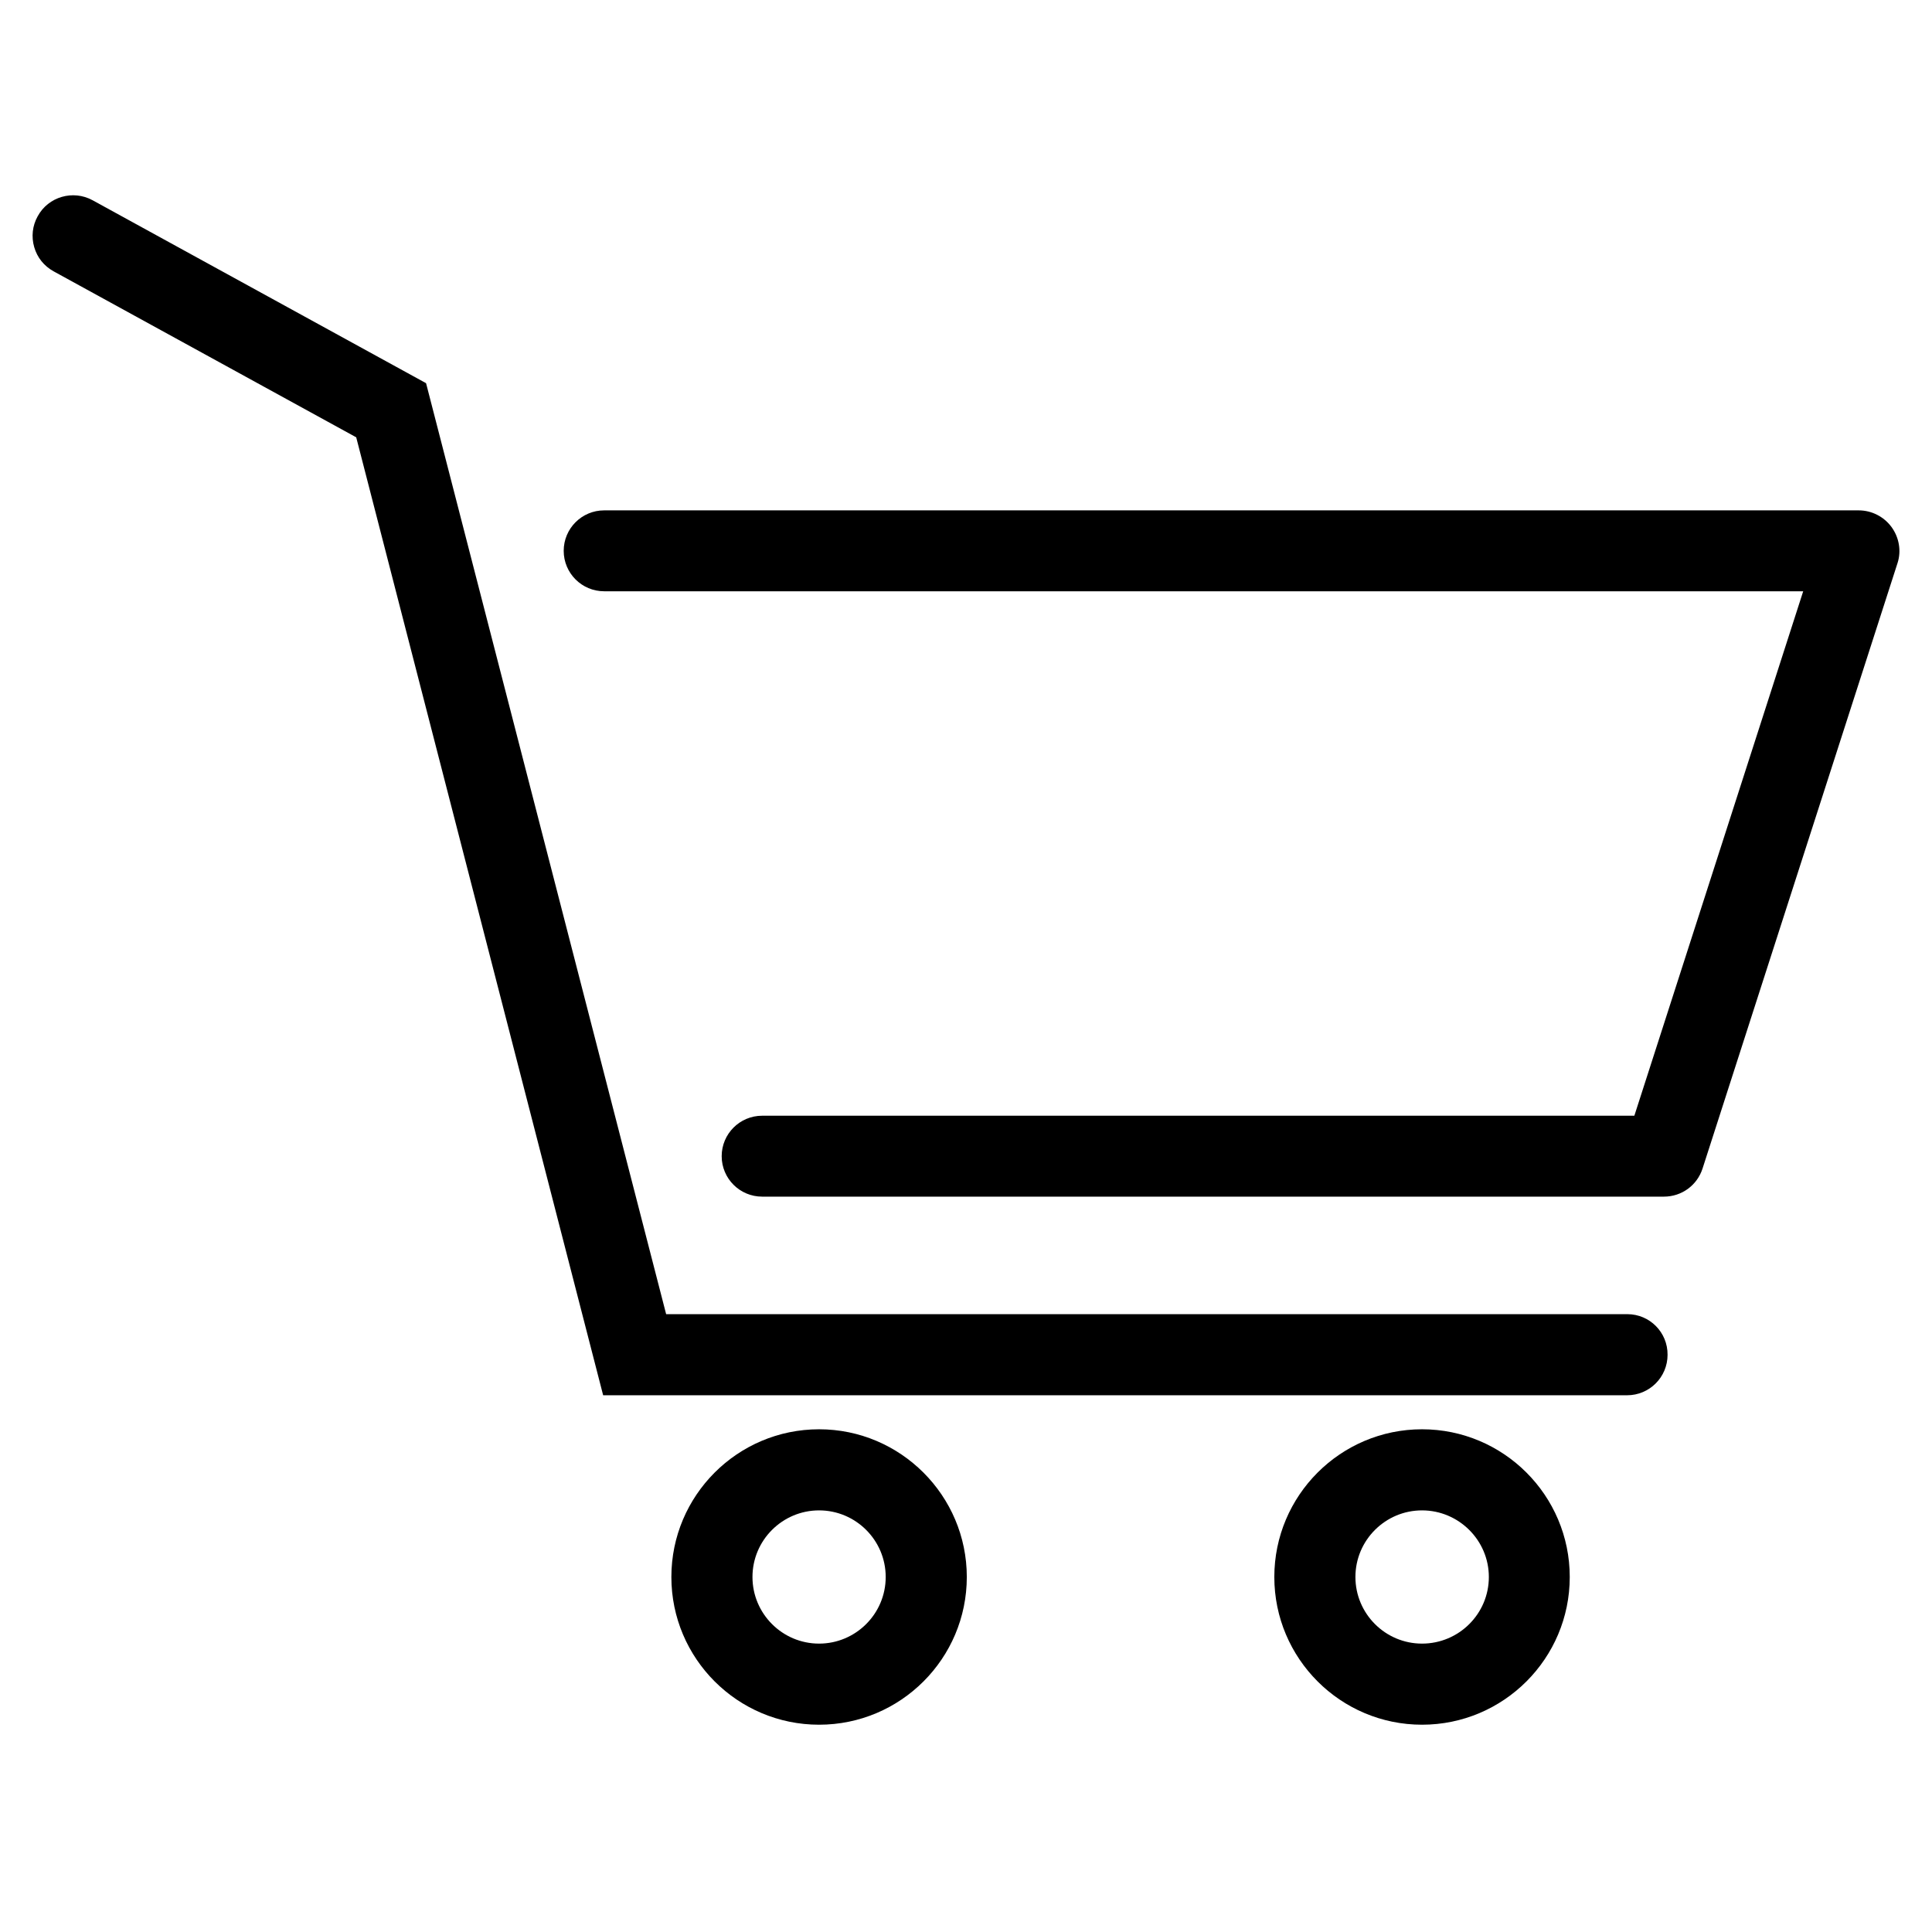
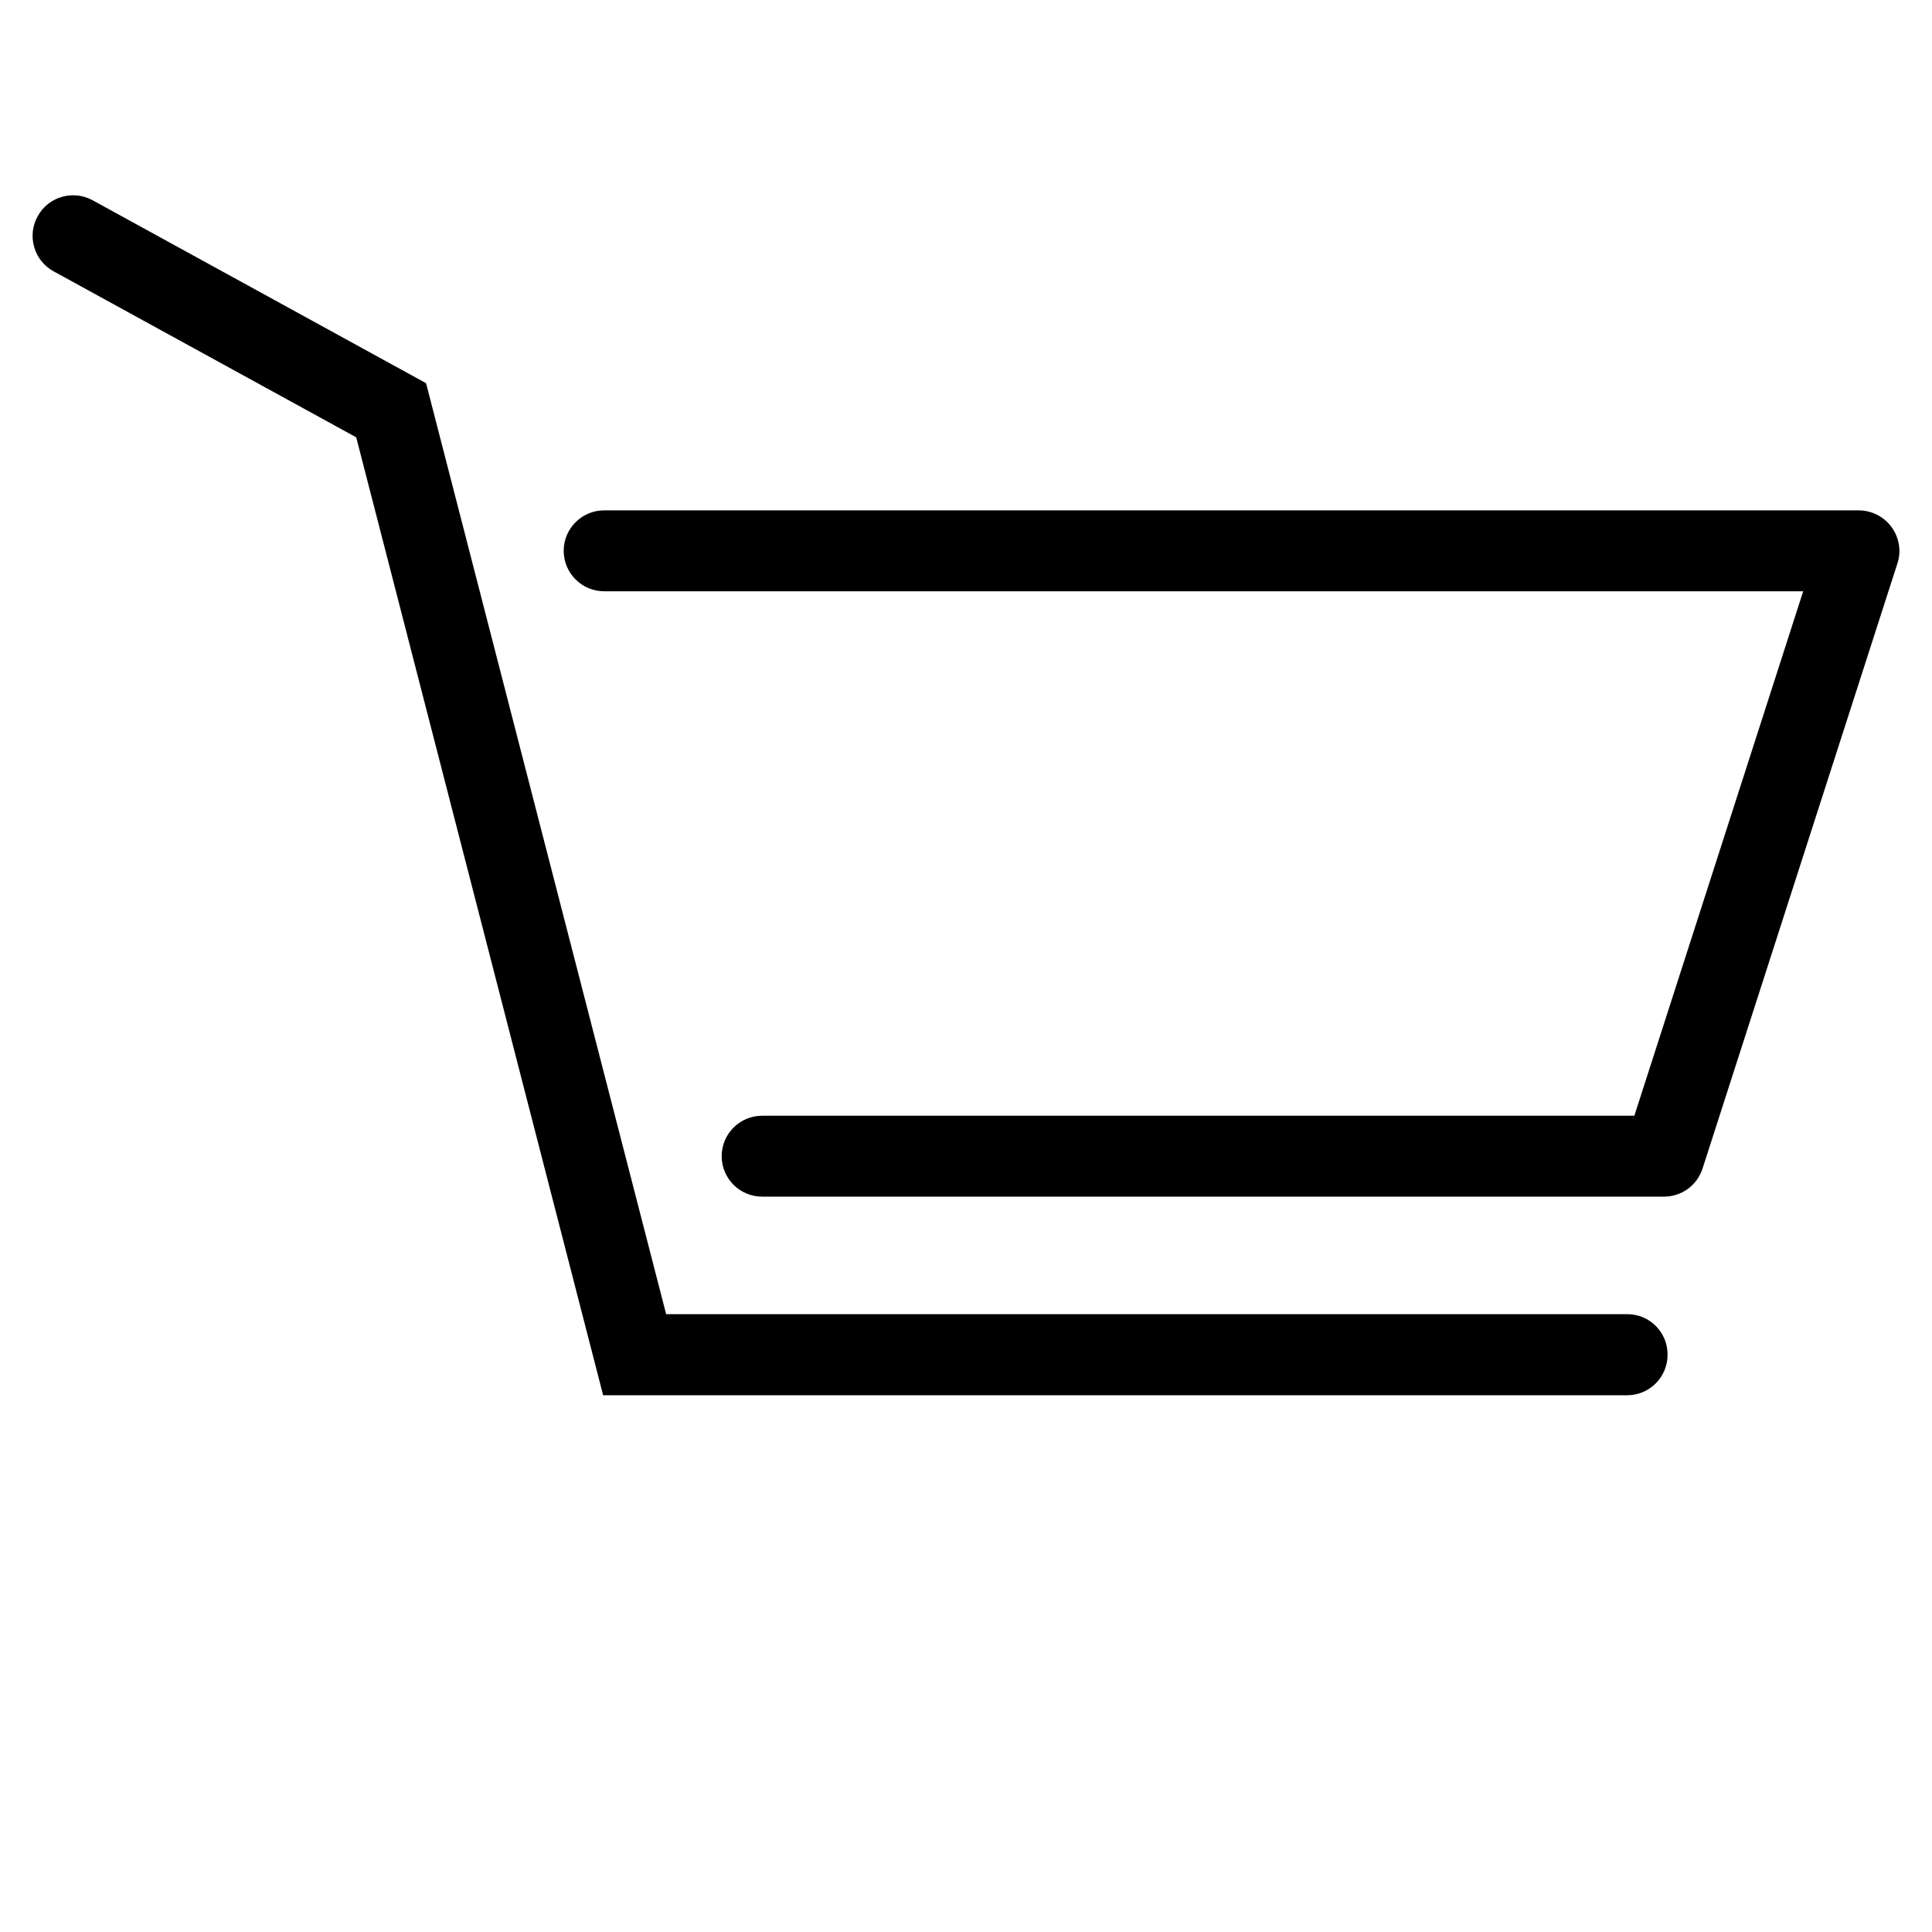
<svg xmlns="http://www.w3.org/2000/svg" version="1.1" id="Layer_1" x="0px" y="0px" viewBox="430 -430 960 960" style="enable-background:new 430 -430 960 960;" xml:space="preserve">
  <g>
    <path d="M1238.6,223H761L642.2-237.7l-0.5-1.9L476-330.5c-9.7-5.3-22-1.8-27.3,8c-2.6,4.7-3.2,10.1-1.7,15.3   c1.5,5.2,4.9,9.4,9.6,12l150.4,82.5l122.7,476h508.8c11.1,0,20.1-9,20.1-20.1C1258.7,232,1249.7,223,1238.6,223z" />
    <path d="M1369.9-168.1c-3.8-5.2-9.9-8.3-16.3-8.3H730.2c-11.1,0-20.1,9-20.1,20.1c0,11.1,9,20.1,20.1,20.1h595.8l-83.9,260.6H808.7   c-11.1,0-20.1,9-20.1,20.1c0,11.1,9,20.1,20.1,20.1h448.1c8.8,0,16.5-5.6,19.2-14l96.9-300.9   C1374.8-156.2,1373.7-162.9,1369.9-168.1z" />
-     <path d="M1136.6,280.2c-40.5,0-73.4,32.9-73.4,73.4c0,40.5,32.9,73.4,73.4,73.4c40.5,0,73.4-32.9,73.4-73.4   C1210,313.1,1177.1,280.2,1136.6,280.2z M1169.8,353.6c0,18.3-14.9,33.1-33.2,33.1s-33.1-14.9-33.1-33.1   c0-18.3,14.9-33.1,33.1-33.1S1169.8,335.3,1169.8,353.6z" />
-     <path d="M837,280.2c-40.5,0-73.4,32.9-73.4,73.4c0,40.5,32.9,73.4,73.4,73.4c40.5,0,73.4-32.9,73.4-73.4   C910.4,313.1,877.4,280.2,837,280.2z M870.1,353.6c0,18.3-14.9,33.1-33.1,33.1c-18.3,0-33.1-14.9-33.1-33.1   c0-18.3,14.9-33.1,33.1-33.1C855.2,320.5,870.1,335.3,870.1,353.6z" />
  </g>
</svg>